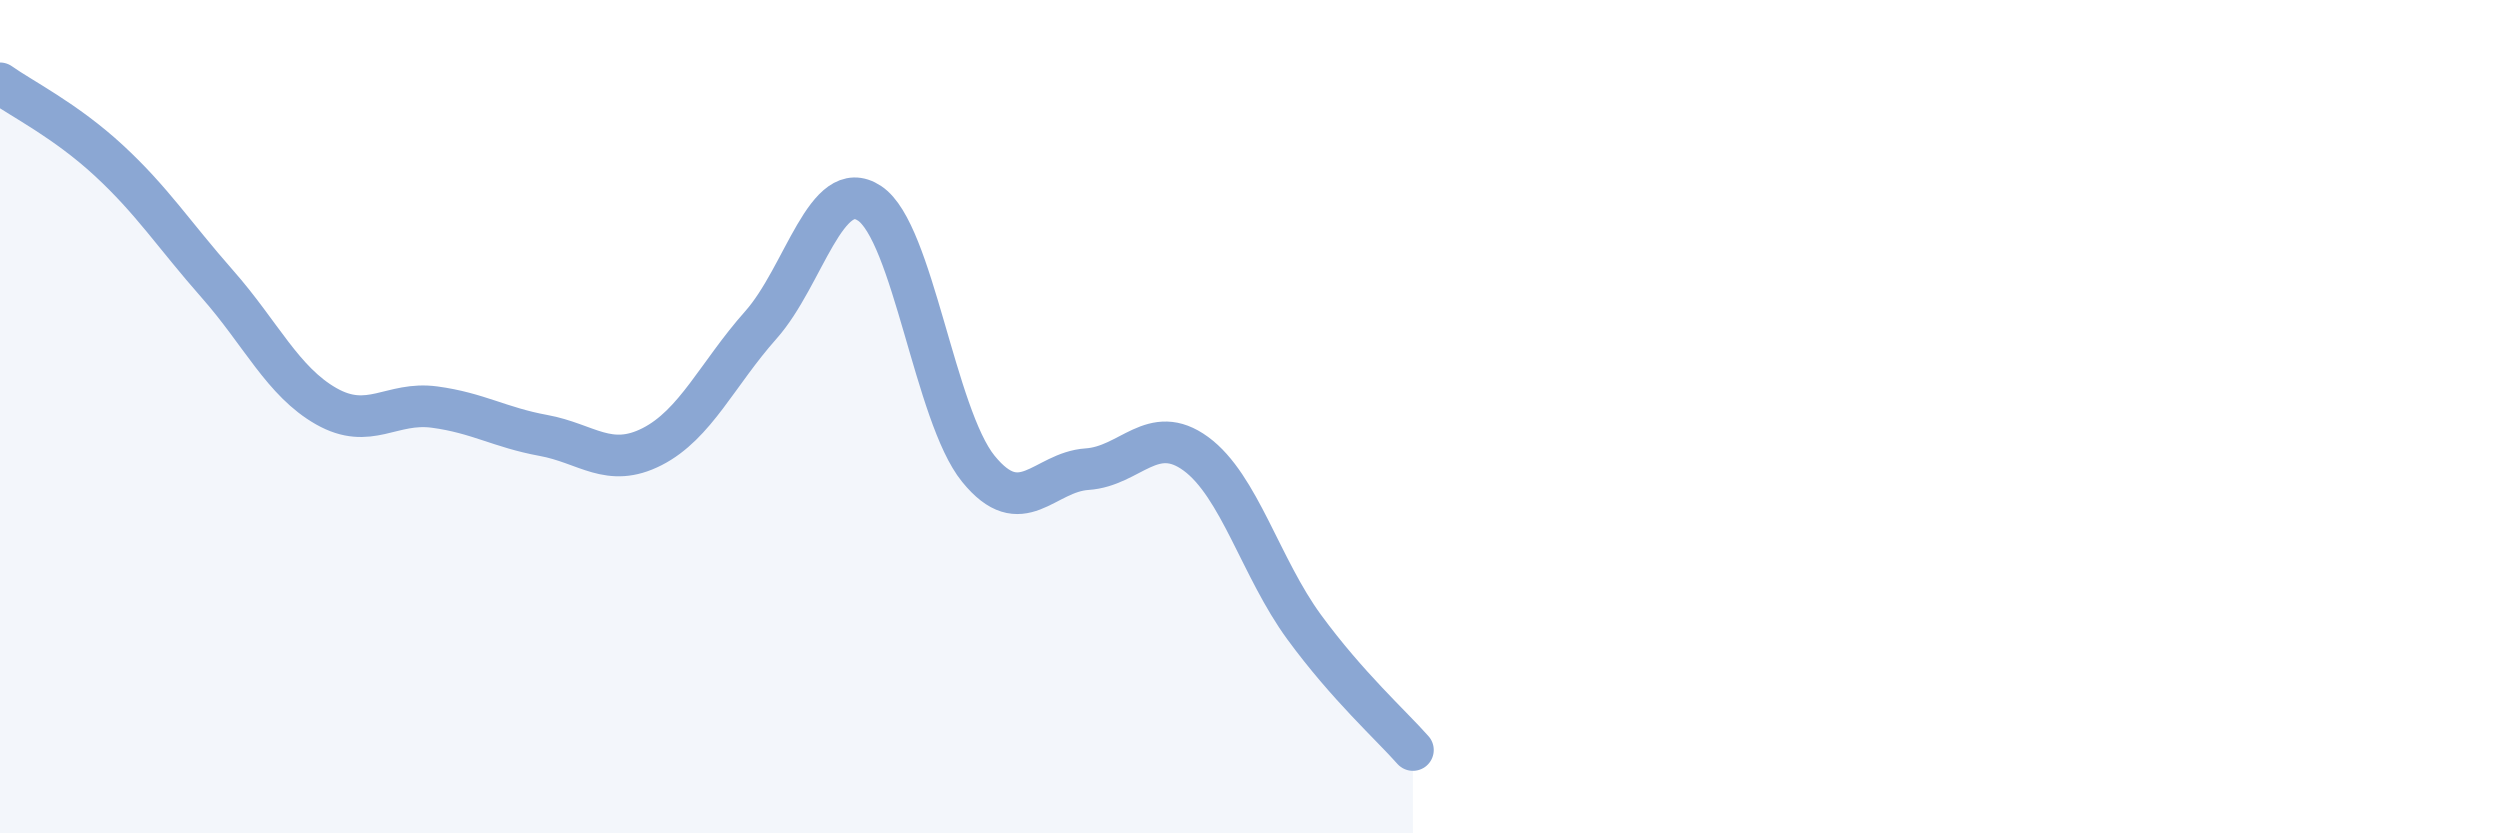
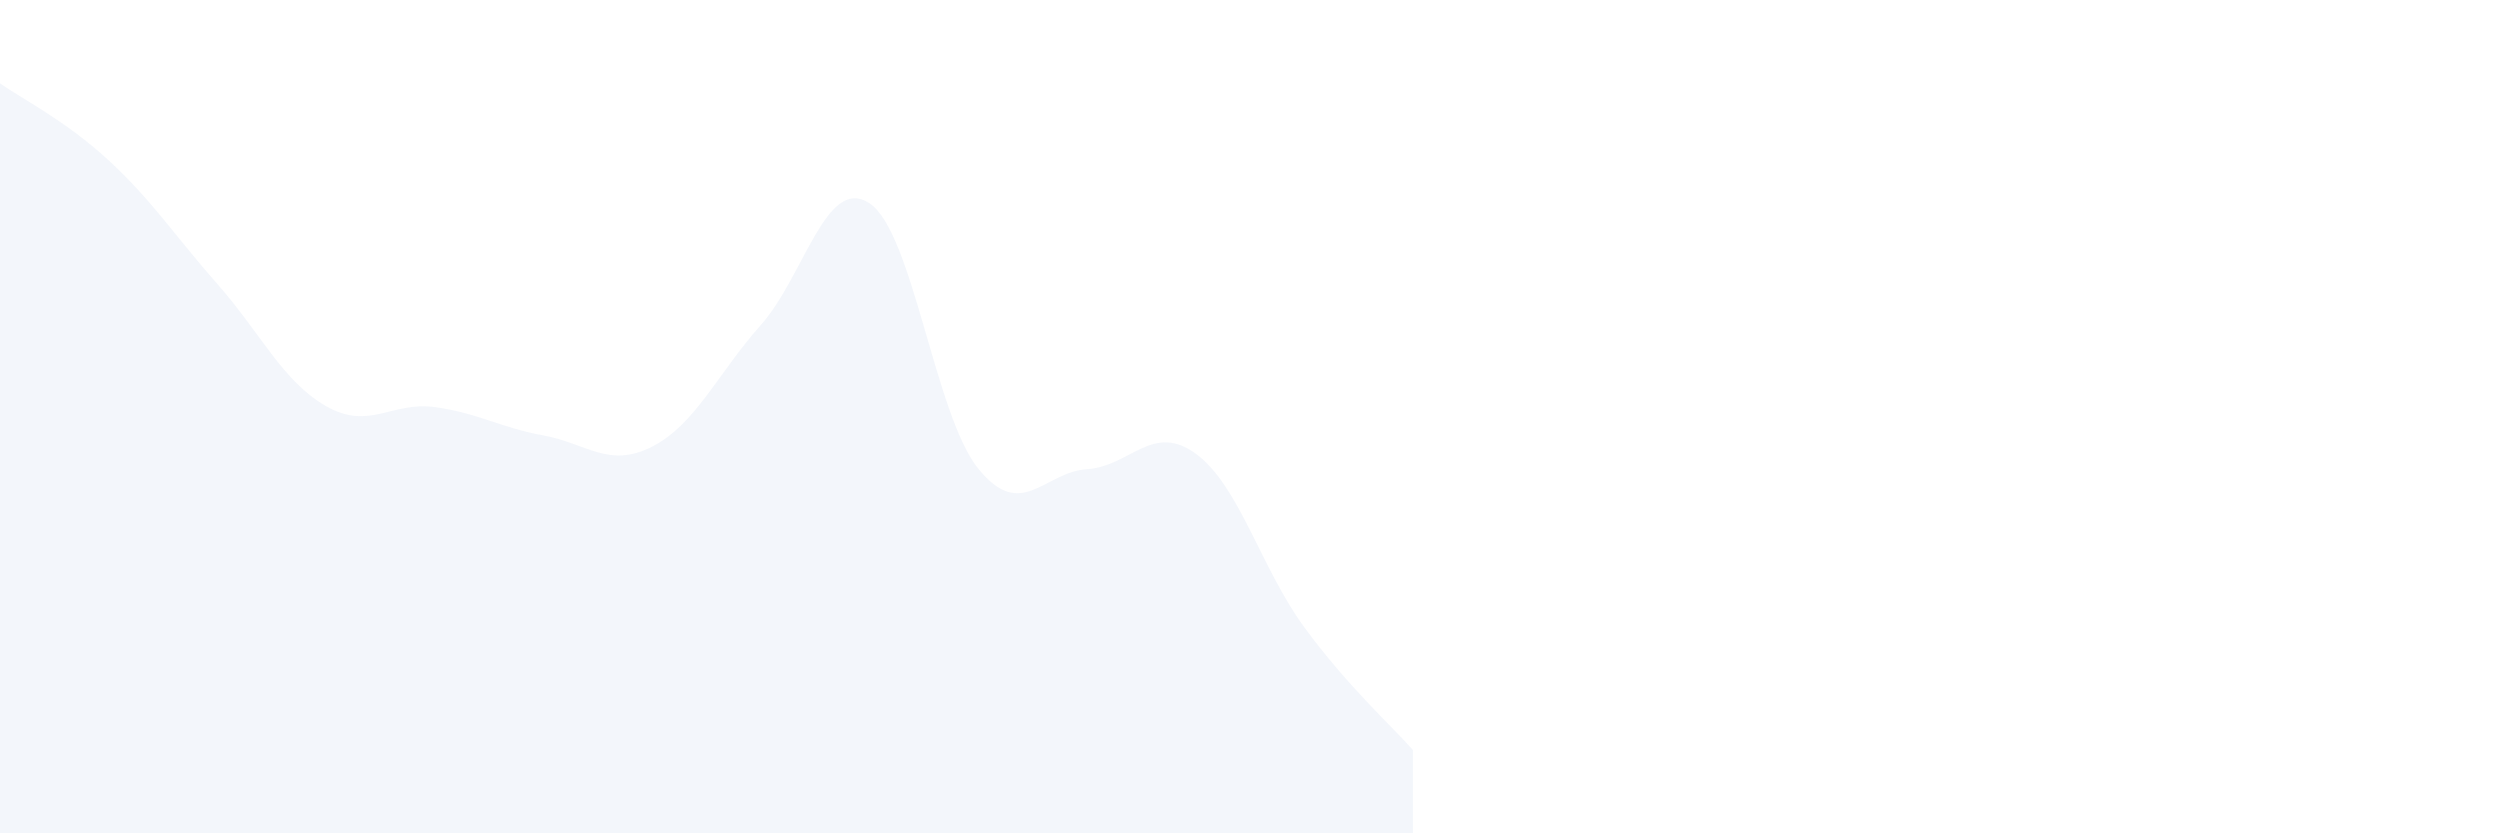
<svg xmlns="http://www.w3.org/2000/svg" width="60" height="20" viewBox="0 0 60 20">
  <path d="M 0,2 C 0.52,2.37 1.57,2.89 2.61,3.85 C 3.65,4.81 4.18,5.64 5.22,6.82 C 6.26,8 6.79,9.16 7.83,9.75 C 8.87,10.34 9.39,9.63 10.43,9.77 C 11.47,9.91 12,10.26 13.04,10.45 C 14.08,10.64 14.61,11.25 15.65,10.72 C 16.69,10.19 17.22,8.97 18.26,7.8 C 19.3,6.63 19.83,4.19 20.87,4.88 C 21.91,5.57 22.44,9.97 23.48,11.25 C 24.52,12.53 25.05,11.33 26.09,11.26 C 27.13,11.19 27.66,10.13 28.7,10.89 C 29.74,11.65 30.26,13.63 31.3,15.05 C 32.34,16.47 33.39,17.41 33.91,18L33.91 20L0 20Z" fill="#8ba7d3" opacity="0.1" stroke-linecap="round" stroke-linejoin="round" />
-   <path d="M 0,2 C 0.52,2.37 1.57,2.89 2.61,3.85 C 3.65,4.81 4.18,5.64 5.22,6.82 C 6.26,8 6.79,9.16 7.83,9.75 C 8.87,10.34 9.39,9.63 10.43,9.77 C 11.47,9.91 12,10.26 13.04,10.45 C 14.08,10.64 14.61,11.25 15.65,10.72 C 16.69,10.19 17.22,8.97 18.26,7.8 C 19.3,6.63 19.83,4.19 20.87,4.88 C 21.91,5.57 22.44,9.97 23.48,11.25 C 24.52,12.53 25.05,11.33 26.09,11.26 C 27.13,11.19 27.66,10.13 28.7,10.89 C 29.74,11.65 30.26,13.63 31.3,15.05 C 32.34,16.47 33.39,17.41 33.91,18" stroke="#8ba7d3" stroke-width="1" fill="none" stroke-linecap="round" stroke-linejoin="round" />
</svg>